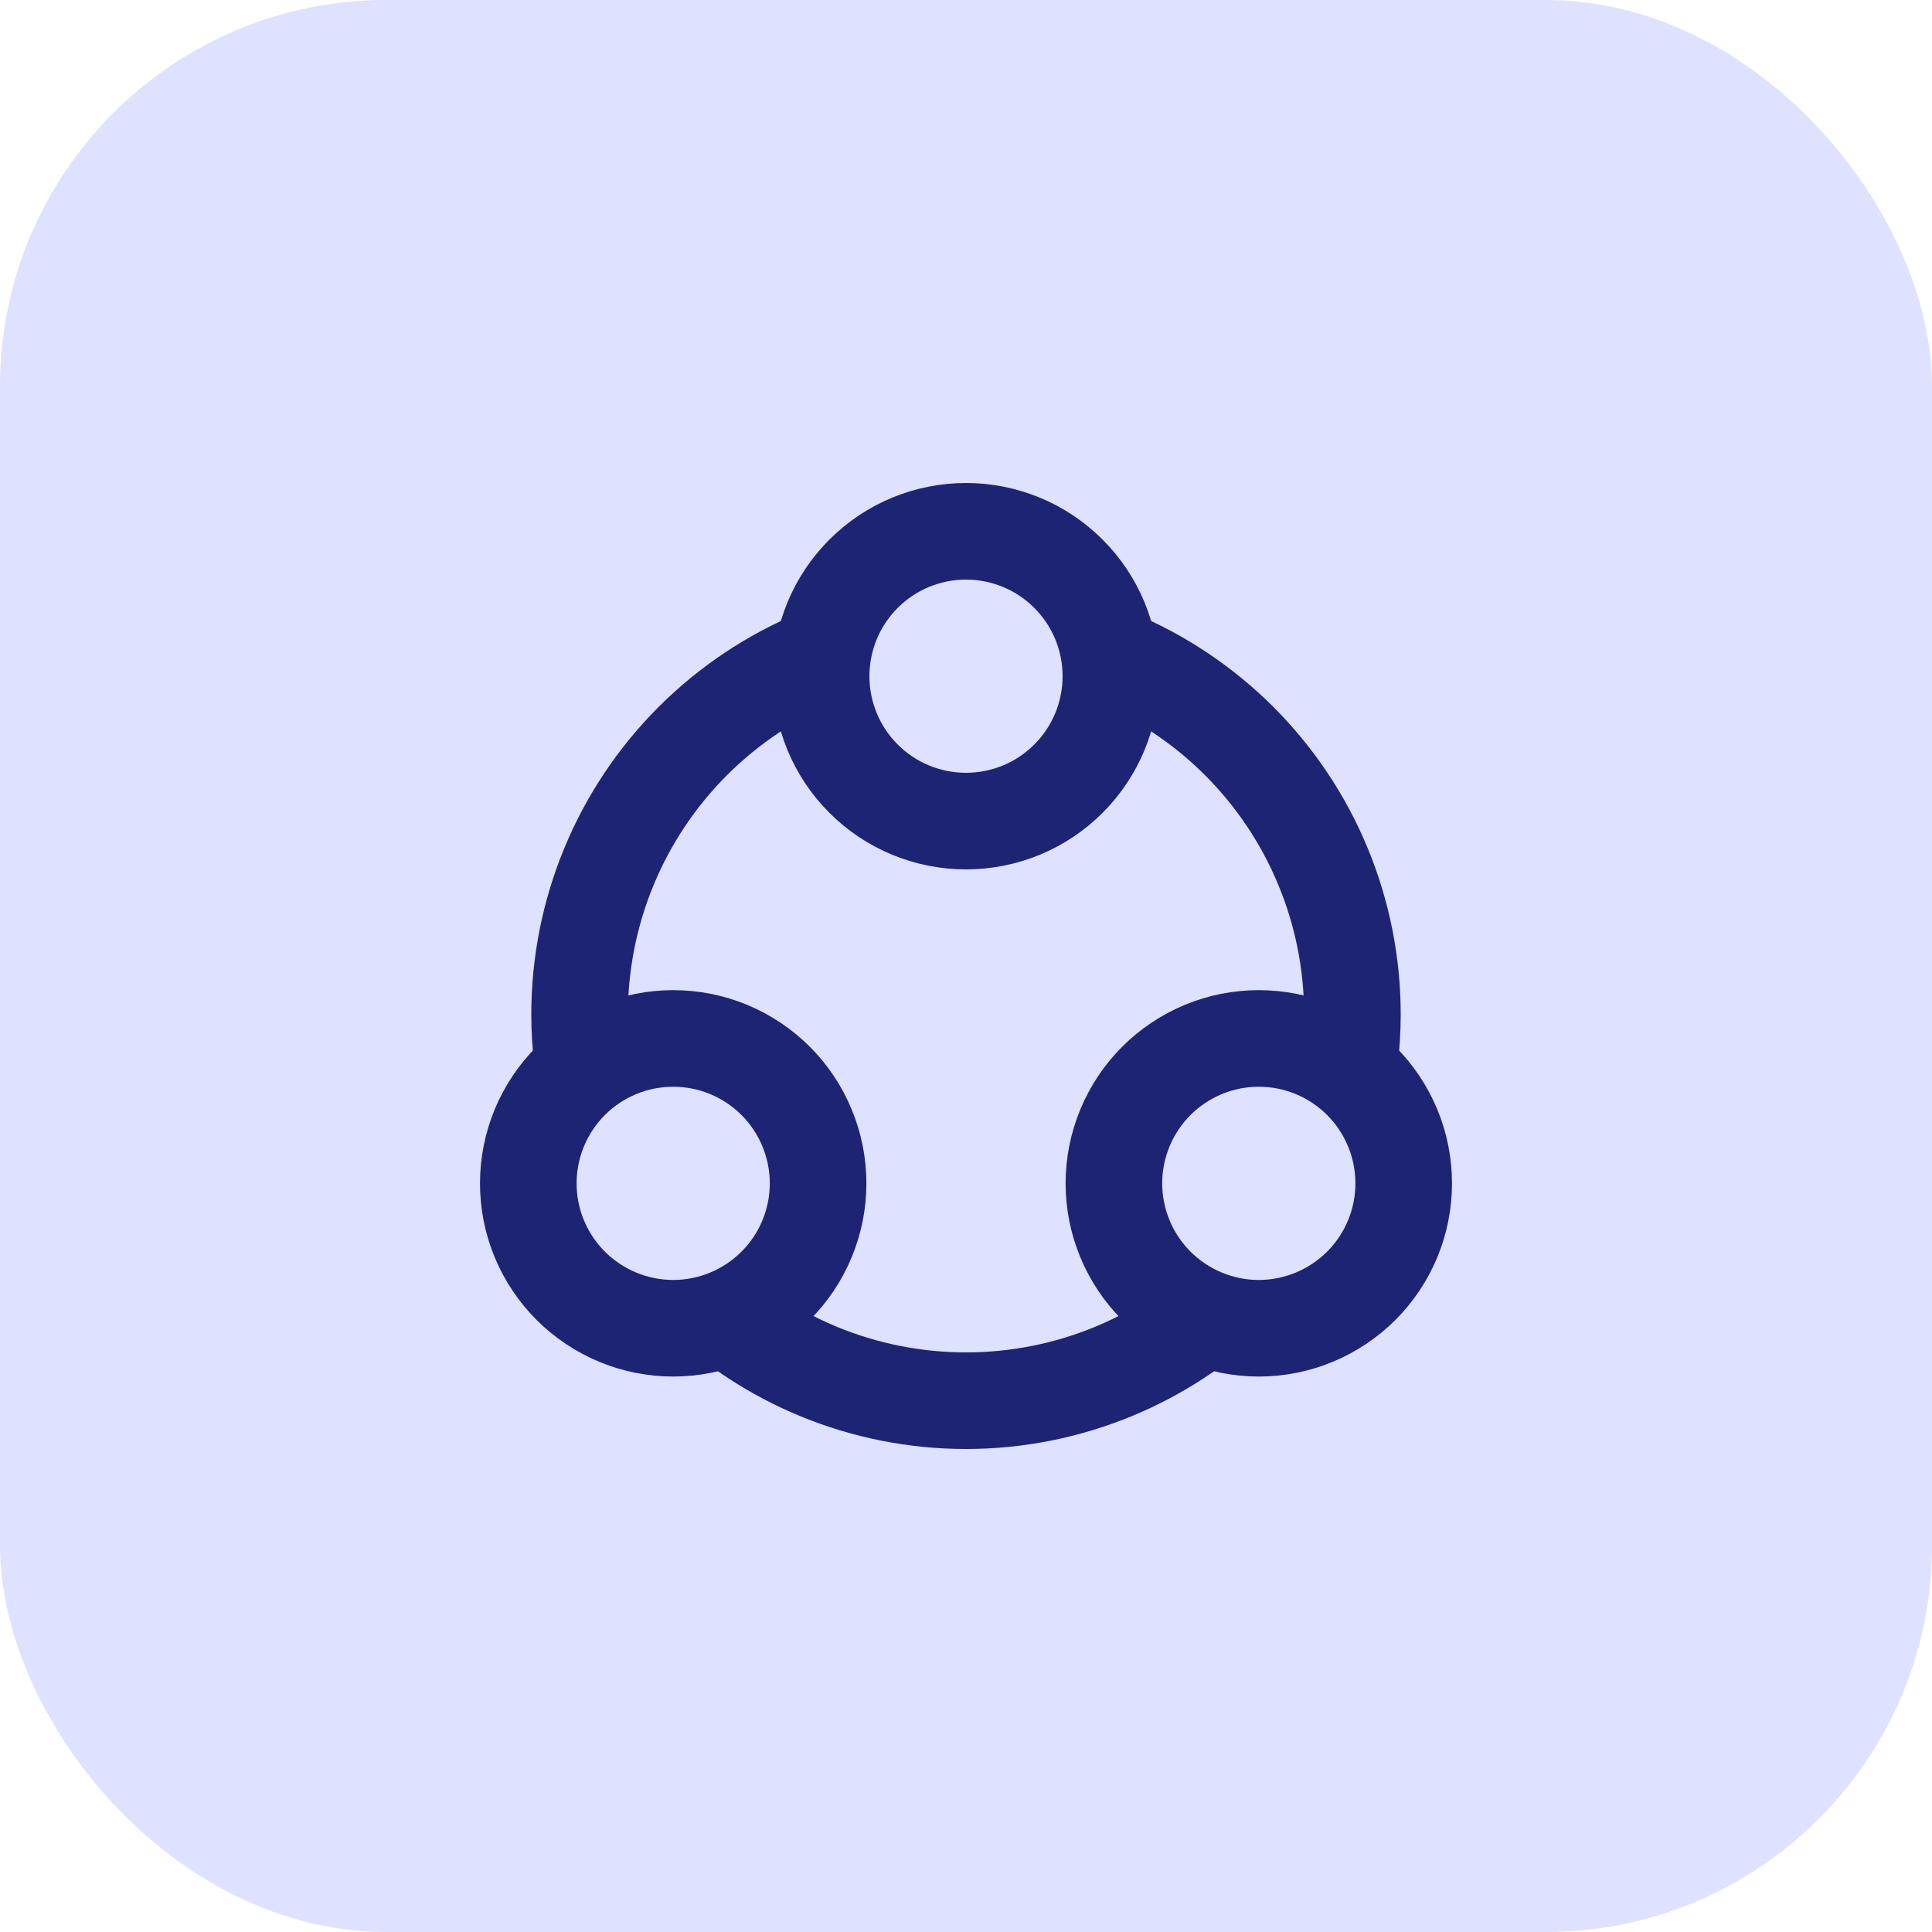
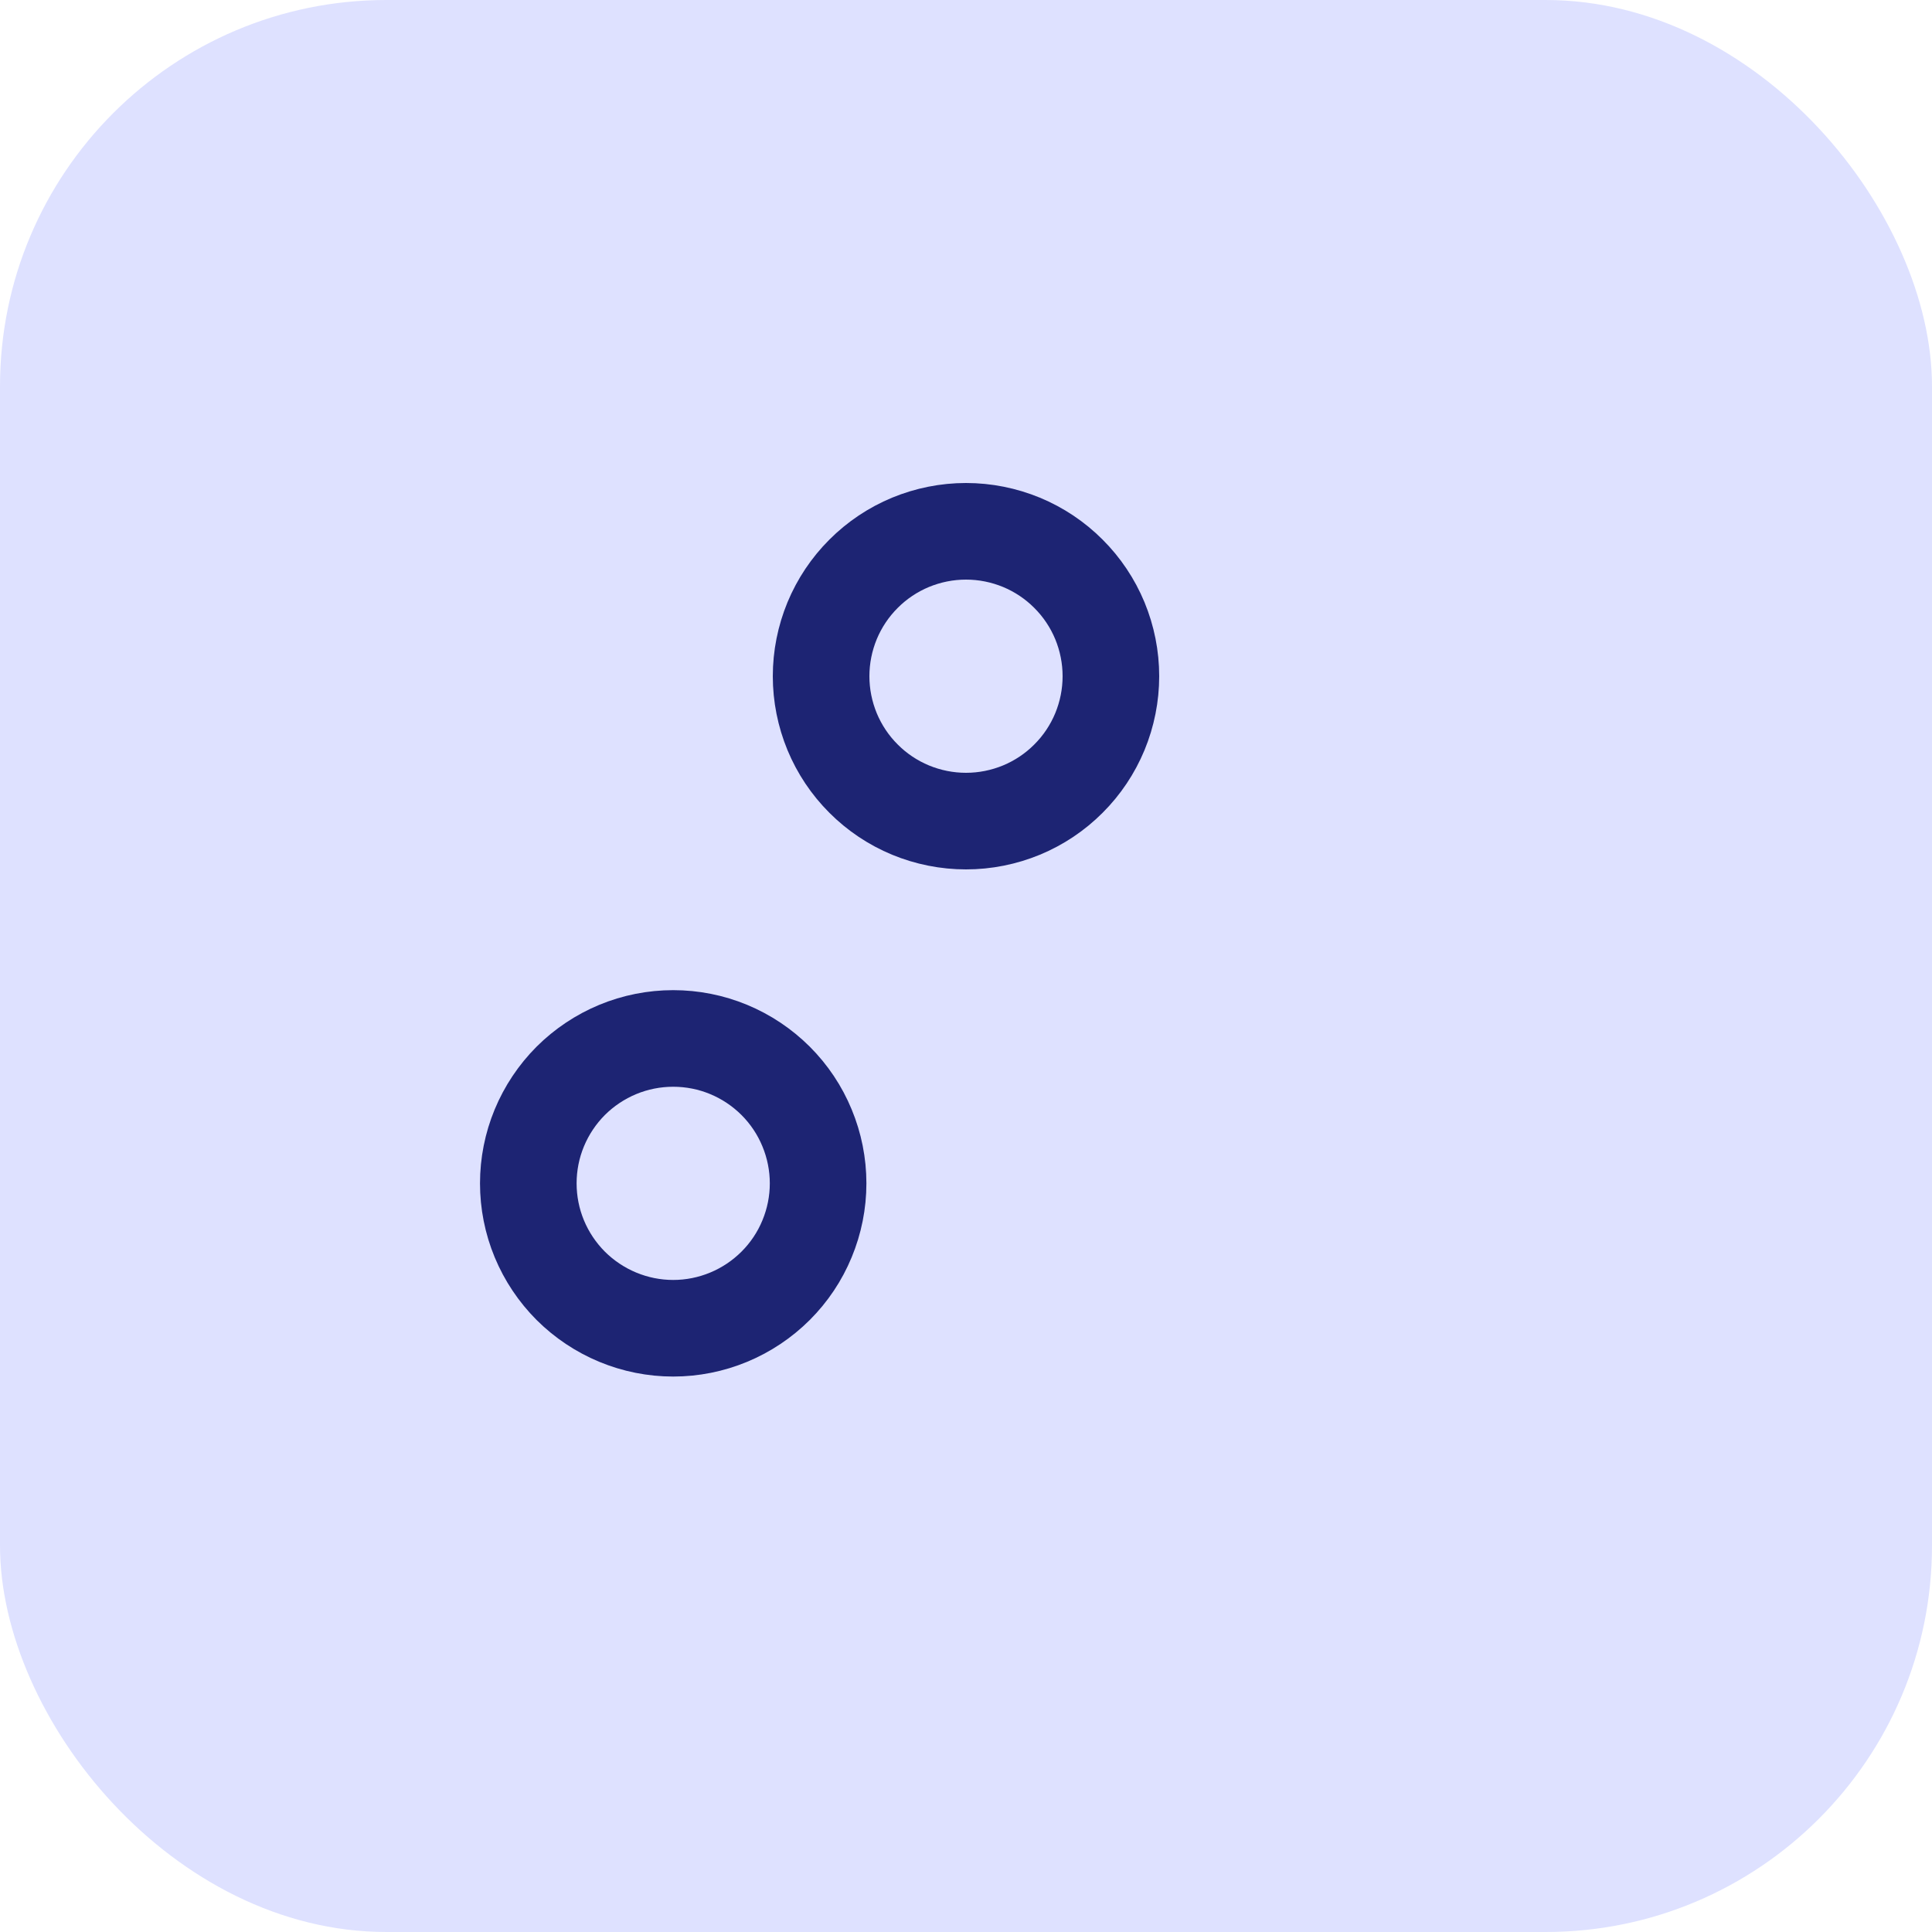
<svg xmlns="http://www.w3.org/2000/svg" width="40" height="40" viewBox="0 0 40 40" fill="none">
  <rect width="40" height="40" rx="8" fill="#DEE1FF" />
  <path d="M23 14C23 13.606 22.922 13.216 22.772 12.852C22.621 12.488 22.4 12.157 22.121 11.879C21.843 11.6 21.512 11.379 21.148 11.228C20.784 11.078 20.394 11 20 11C19.606 11 19.216 11.078 18.852 11.228C18.488 11.379 18.157 11.6 17.879 11.879C17.6 12.157 17.379 12.488 17.228 12.852C17.078 13.216 17 13.606 17 14C17 14.394 17.078 14.784 17.228 15.148C17.379 15.512 17.6 15.843 17.879 16.121C18.157 16.4 18.488 16.621 18.852 16.772C19.216 16.922 19.606 17 20 17C20.394 17 20.784 16.922 21.148 16.772C21.512 16.621 21.843 16.4 22.121 16.121C22.4 15.843 22.621 15.512 22.772 15.148C22.922 14.784 23 14.394 23 14L23 14Z" stroke="#1D2473" stroke-width="2" />
  <path d="M16.938 24.5C16.938 24.106 16.86 23.716 16.709 23.352C16.559 22.988 16.338 22.657 16.059 22.378C15.78 22.1 15.45 21.879 15.086 21.728C14.722 21.577 14.332 21.5 13.938 21.5C13.544 21.5 13.154 21.577 12.79 21.728C12.426 21.879 12.095 22.1 11.816 22.378C11.538 22.657 11.317 22.988 11.166 23.352C11.015 23.716 10.938 24.106 10.938 24.5C10.938 24.894 11.015 25.284 11.166 25.648C11.317 26.012 11.538 26.342 11.816 26.621C12.095 26.899 12.426 27.12 12.79 27.271C13.154 27.422 13.544 27.5 13.938 27.5C14.332 27.5 14.722 27.422 15.086 27.271C15.45 27.12 15.78 26.899 16.059 26.621C16.338 26.342 16.559 26.012 16.709 25.648C16.86 25.284 16.938 24.894 16.938 24.5L16.938 24.5Z" stroke="#1D2473" stroke-width="2" />
-   <path d="M29.062 24.5C29.062 24.894 28.985 25.284 28.834 25.648C28.683 26.012 28.462 26.342 28.184 26.621C27.905 26.899 27.574 27.12 27.21 27.271C26.846 27.422 26.456 27.5 26.062 27.5C25.668 27.5 25.278 27.422 24.914 27.271C24.55 27.12 24.22 26.899 23.941 26.621C23.662 26.342 23.441 26.012 23.291 25.648C23.14 25.284 23.062 24.894 23.062 24.5C23.062 24.106 23.14 23.716 23.291 23.352C23.441 22.988 23.662 22.657 23.941 22.378C24.22 22.1 24.55 21.879 24.914 21.728C25.278 21.577 25.668 21.5 26.062 21.5C26.456 21.5 26.846 21.577 27.21 21.728C27.574 21.879 27.905 22.1 28.184 22.378C28.462 22.657 28.683 22.988 28.834 23.352C28.985 23.716 29.062 24.106 29.062 24.5L29.062 24.5Z" stroke="#1D2473" stroke-width="2" />
-   <path fill-rule="evenodd" clip-rule="evenodd" d="M17.07 14.643C17.023 14.432 17 14.217 17 14C17 13.606 17.078 13.216 17.228 12.852C17.3 12.679 17.388 12.514 17.49 12.357C17.173 12.449 16.861 12.559 16.556 12.685C15.464 13.138 14.472 13.801 13.636 14.636C12.8 15.472 12.137 16.464 11.685 17.556C11.233 18.648 11 19.818 11 21C11 21.726 11.088 22.446 11.26 23.148C11.344 22.981 11.444 22.822 11.558 22.674C11.797 22.361 12.097 22.099 12.438 21.902C12.625 21.794 12.824 21.706 13.029 21.641C13.01 21.428 13 21.215 13 21C13 20.081 13.181 19.171 13.533 18.322C13.885 17.472 14.4 16.701 15.05 16.051C15.636 15.465 16.319 14.989 17.07 14.643ZM22.93 14.643C23.681 14.989 24.364 15.465 24.95 16.051C25.6 16.701 26.115 17.472 26.467 18.322C26.819 19.171 27 20.081 27 21C27 21.215 26.99 21.428 26.971 21.641C27.176 21.706 27.375 21.794 27.562 21.902C27.903 22.099 28.202 22.361 28.442 22.674C28.556 22.822 28.656 22.981 28.74 23.148C28.912 22.447 29 21.726 29 21C29 19.818 28.767 18.648 28.315 17.556C27.863 16.464 27.2 15.472 26.364 14.636C25.528 13.801 24.536 13.138 23.444 12.685C23.139 12.559 22.827 12.449 22.51 12.357C22.612 12.514 22.7 12.679 22.772 12.852C22.922 13.216 23 13.606 23 14C23 14.217 22.977 14.432 22.93 14.643ZM26.23 27.495C26.044 27.506 25.857 27.499 25.671 27.474C25.28 27.423 24.903 27.295 24.562 27.098C24.375 26.99 24.2 26.862 24.041 26.716C23.617 27.016 23.16 27.268 22.679 27.468C21.829 27.819 20.919 28 20 28C19.081 28 18.171 27.819 17.321 27.468C16.84 27.268 16.383 27.016 15.959 26.716C15.8 26.862 15.625 26.99 15.438 27.098C15.097 27.295 14.72 27.423 14.329 27.474C14.143 27.499 13.956 27.506 13.77 27.495C14.577 28.269 15.522 28.887 16.556 29.315C17.648 29.767 18.818 30 20 30C21.182 30 22.352 29.767 23.444 29.315C24.478 28.887 25.423 28.269 26.23 27.495Z" fill="#1D2473" />
</svg>